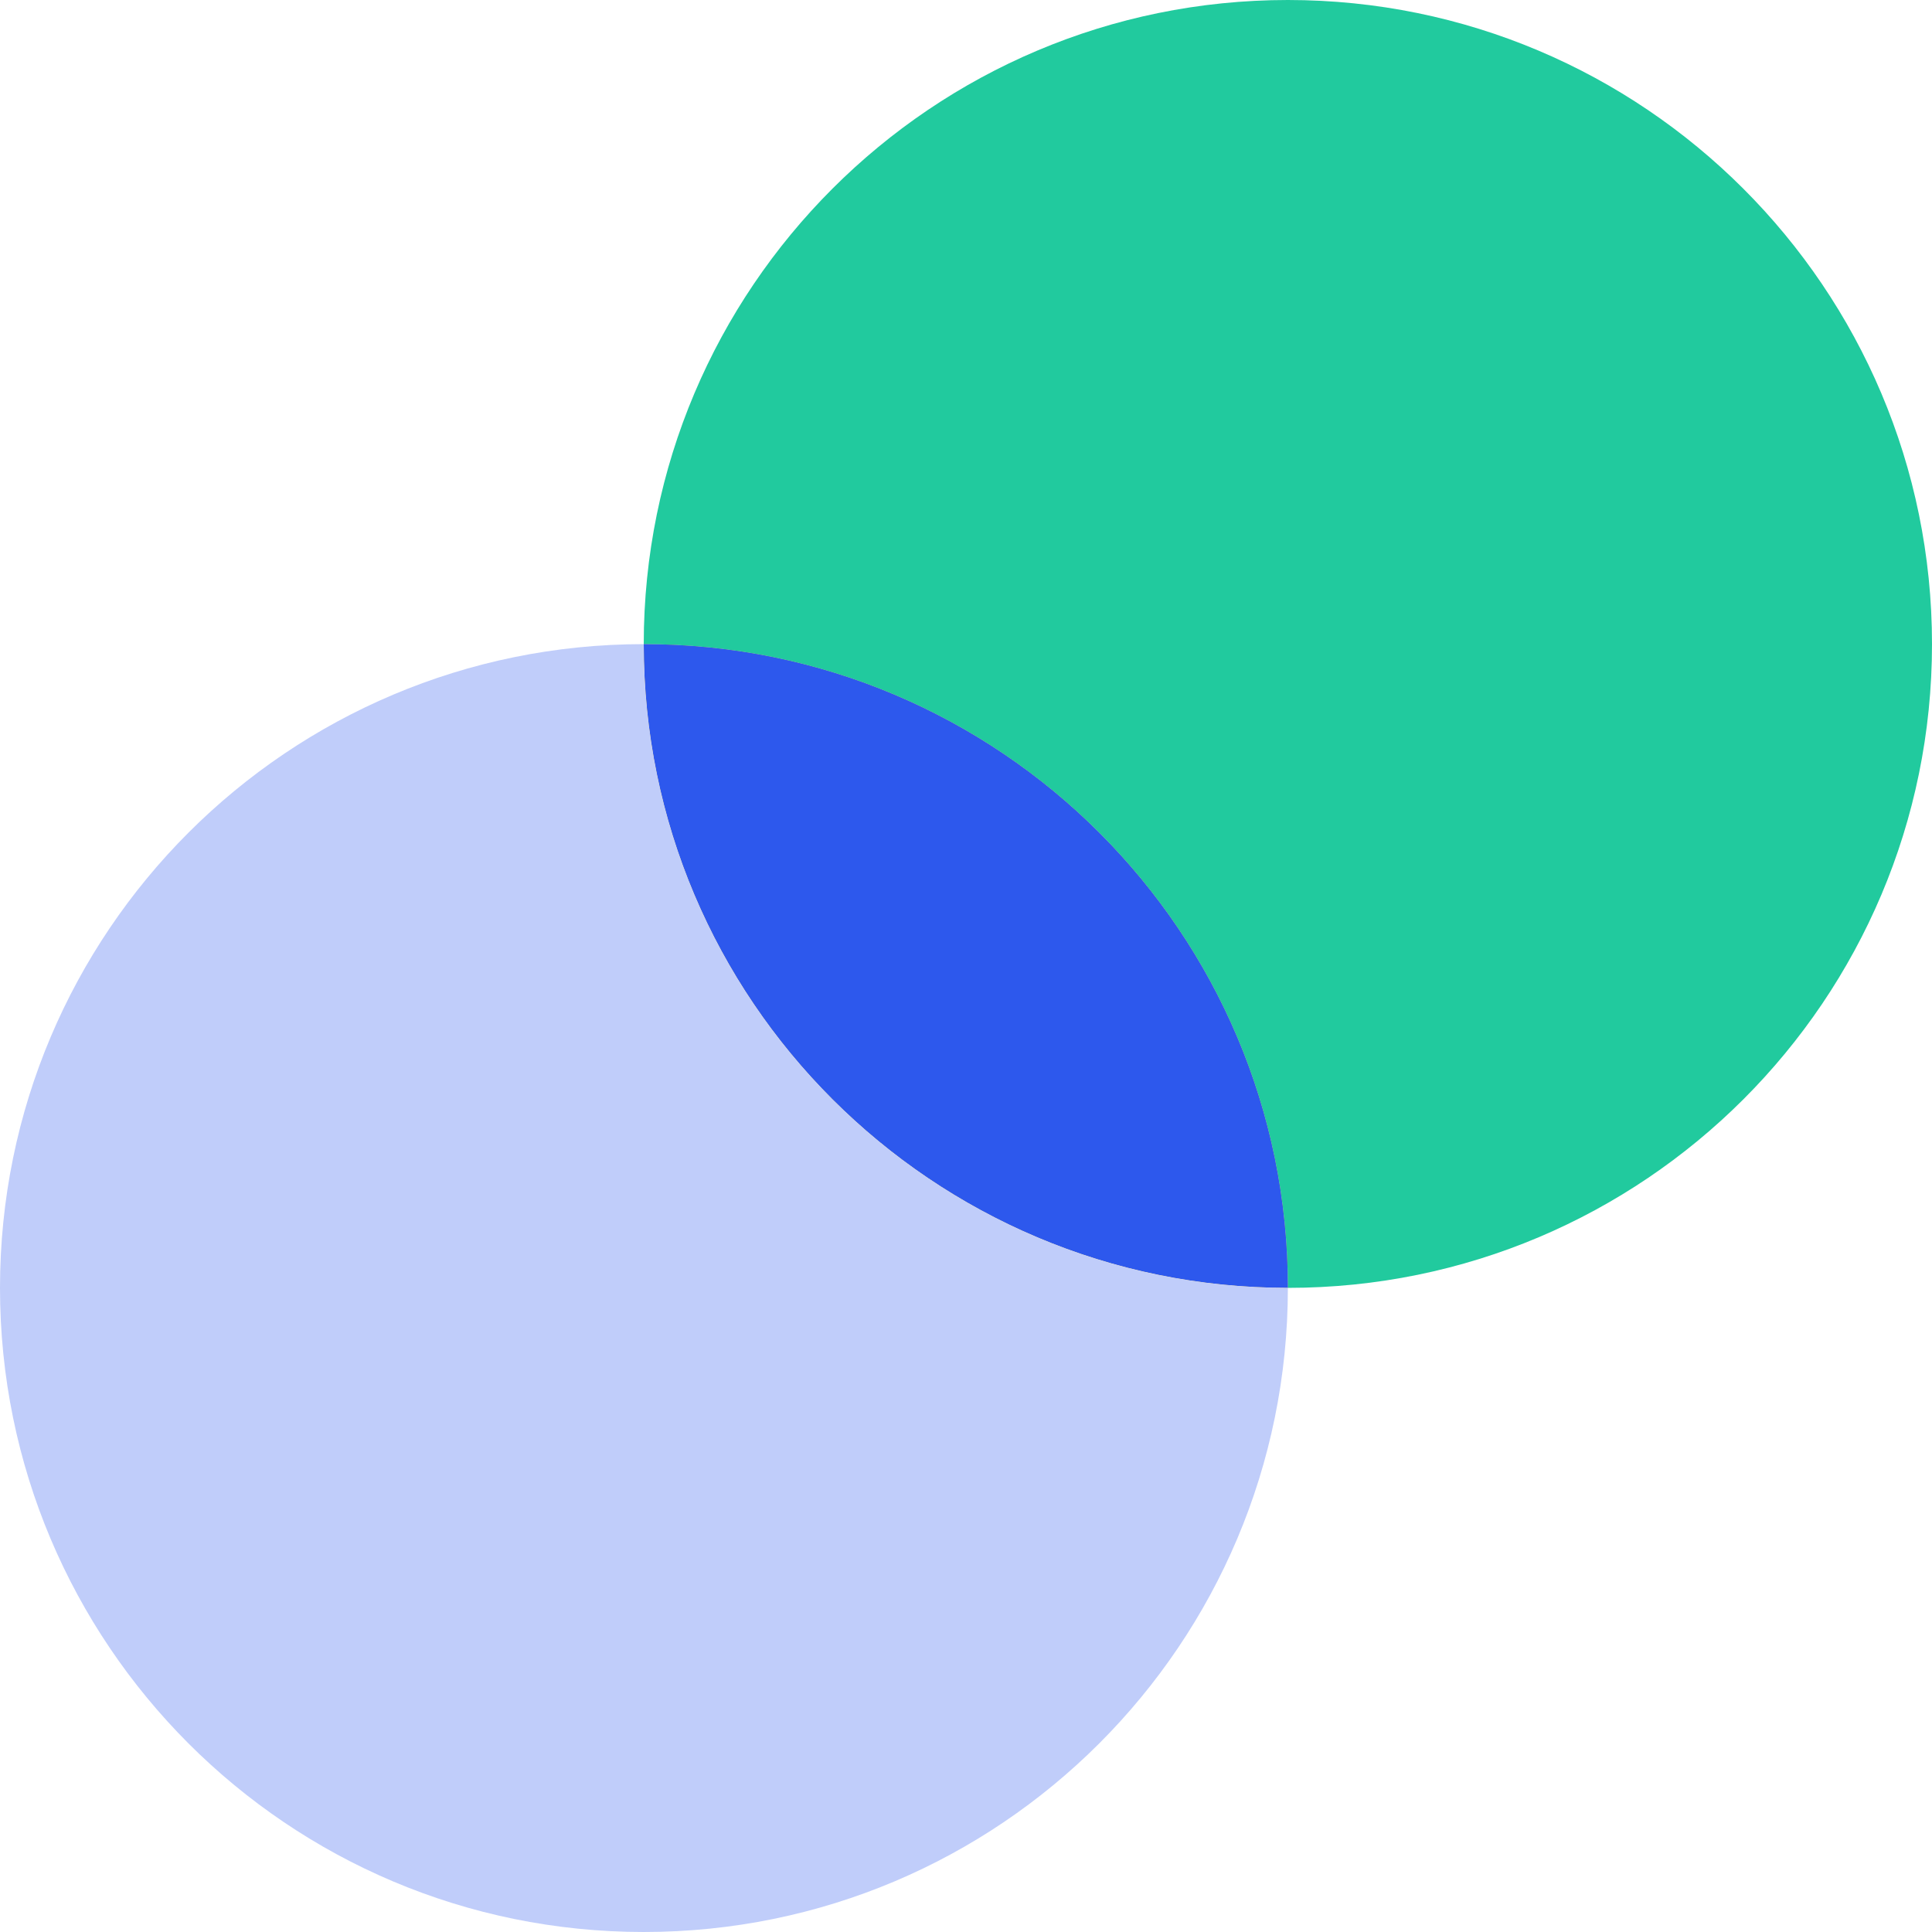
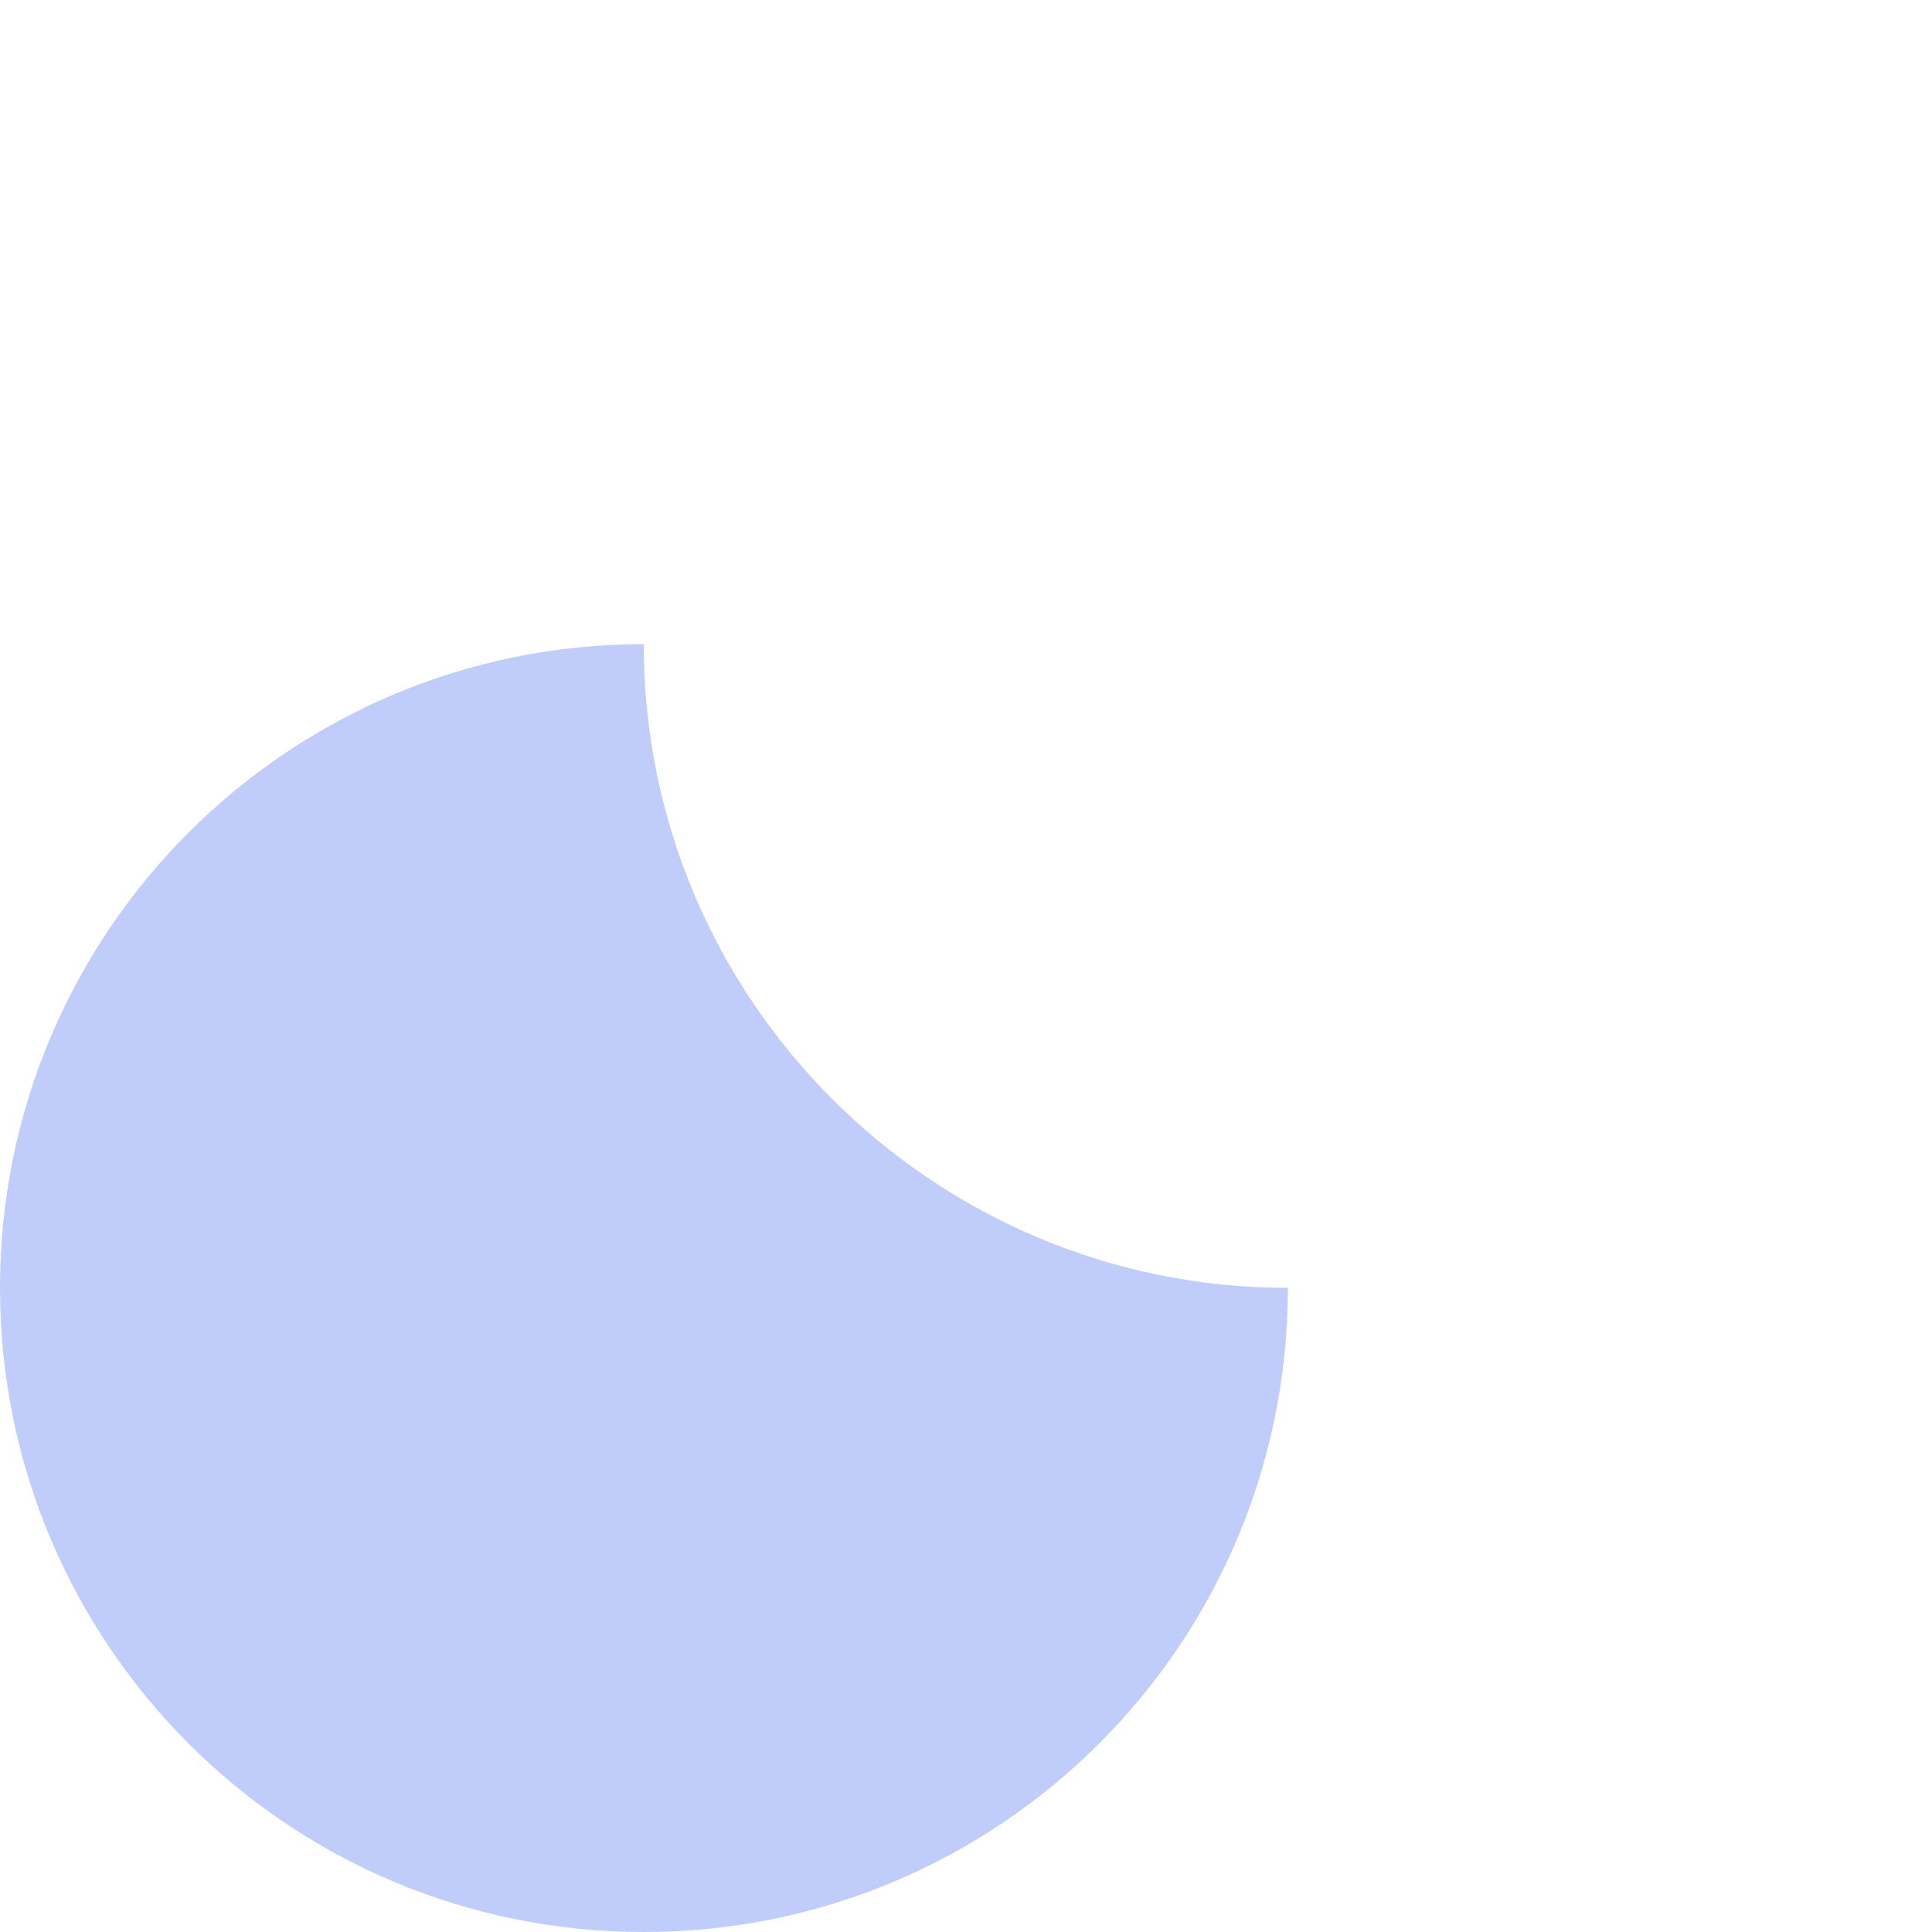
<svg xmlns="http://www.w3.org/2000/svg" width="50" height="50" viewBox="0 0 50 50" fill="none">
  <g clip-path="url(#clip0_56_191)">
-     <path d="M33.33 33.33C24.13 33.33 16.66 25.87 16.66 16.67C25.87 16.67 33.33 24.13 33.33 33.33Z" fill="#DBA200" />
-     <path d="M50 16.67C50 25.87 42.54 33.33 33.33 33.33C33.33 24.13 25.87 16.67 16.66 16.67C16.66 7.46 24.13 0 33.33 0C42.53 0 50 7.46 50 16.67Z" fill="#21CA9E" />
-     <path d="M33.33 33.33C24.13 33.33 16.66 25.87 16.66 16.67C25.87 16.67 33.33 24.13 33.33 33.33Z" fill="#2D58ED" />
    <path d="M33.33 33.33C33.33 42.54 25.87 50 16.66 50C7.45 50 0 42.54 0 33.33C0 24.12 7.46 16.67 16.66 16.67C16.66 25.87 24.13 33.33 33.33 33.33Z" fill="#C0CDFA" />
  </g>
  <defs>
    <clipPath id="clip0_56_191">
      <rect width="50" height="50" fill="white" />
    </clipPath>
  </defs>
</svg>